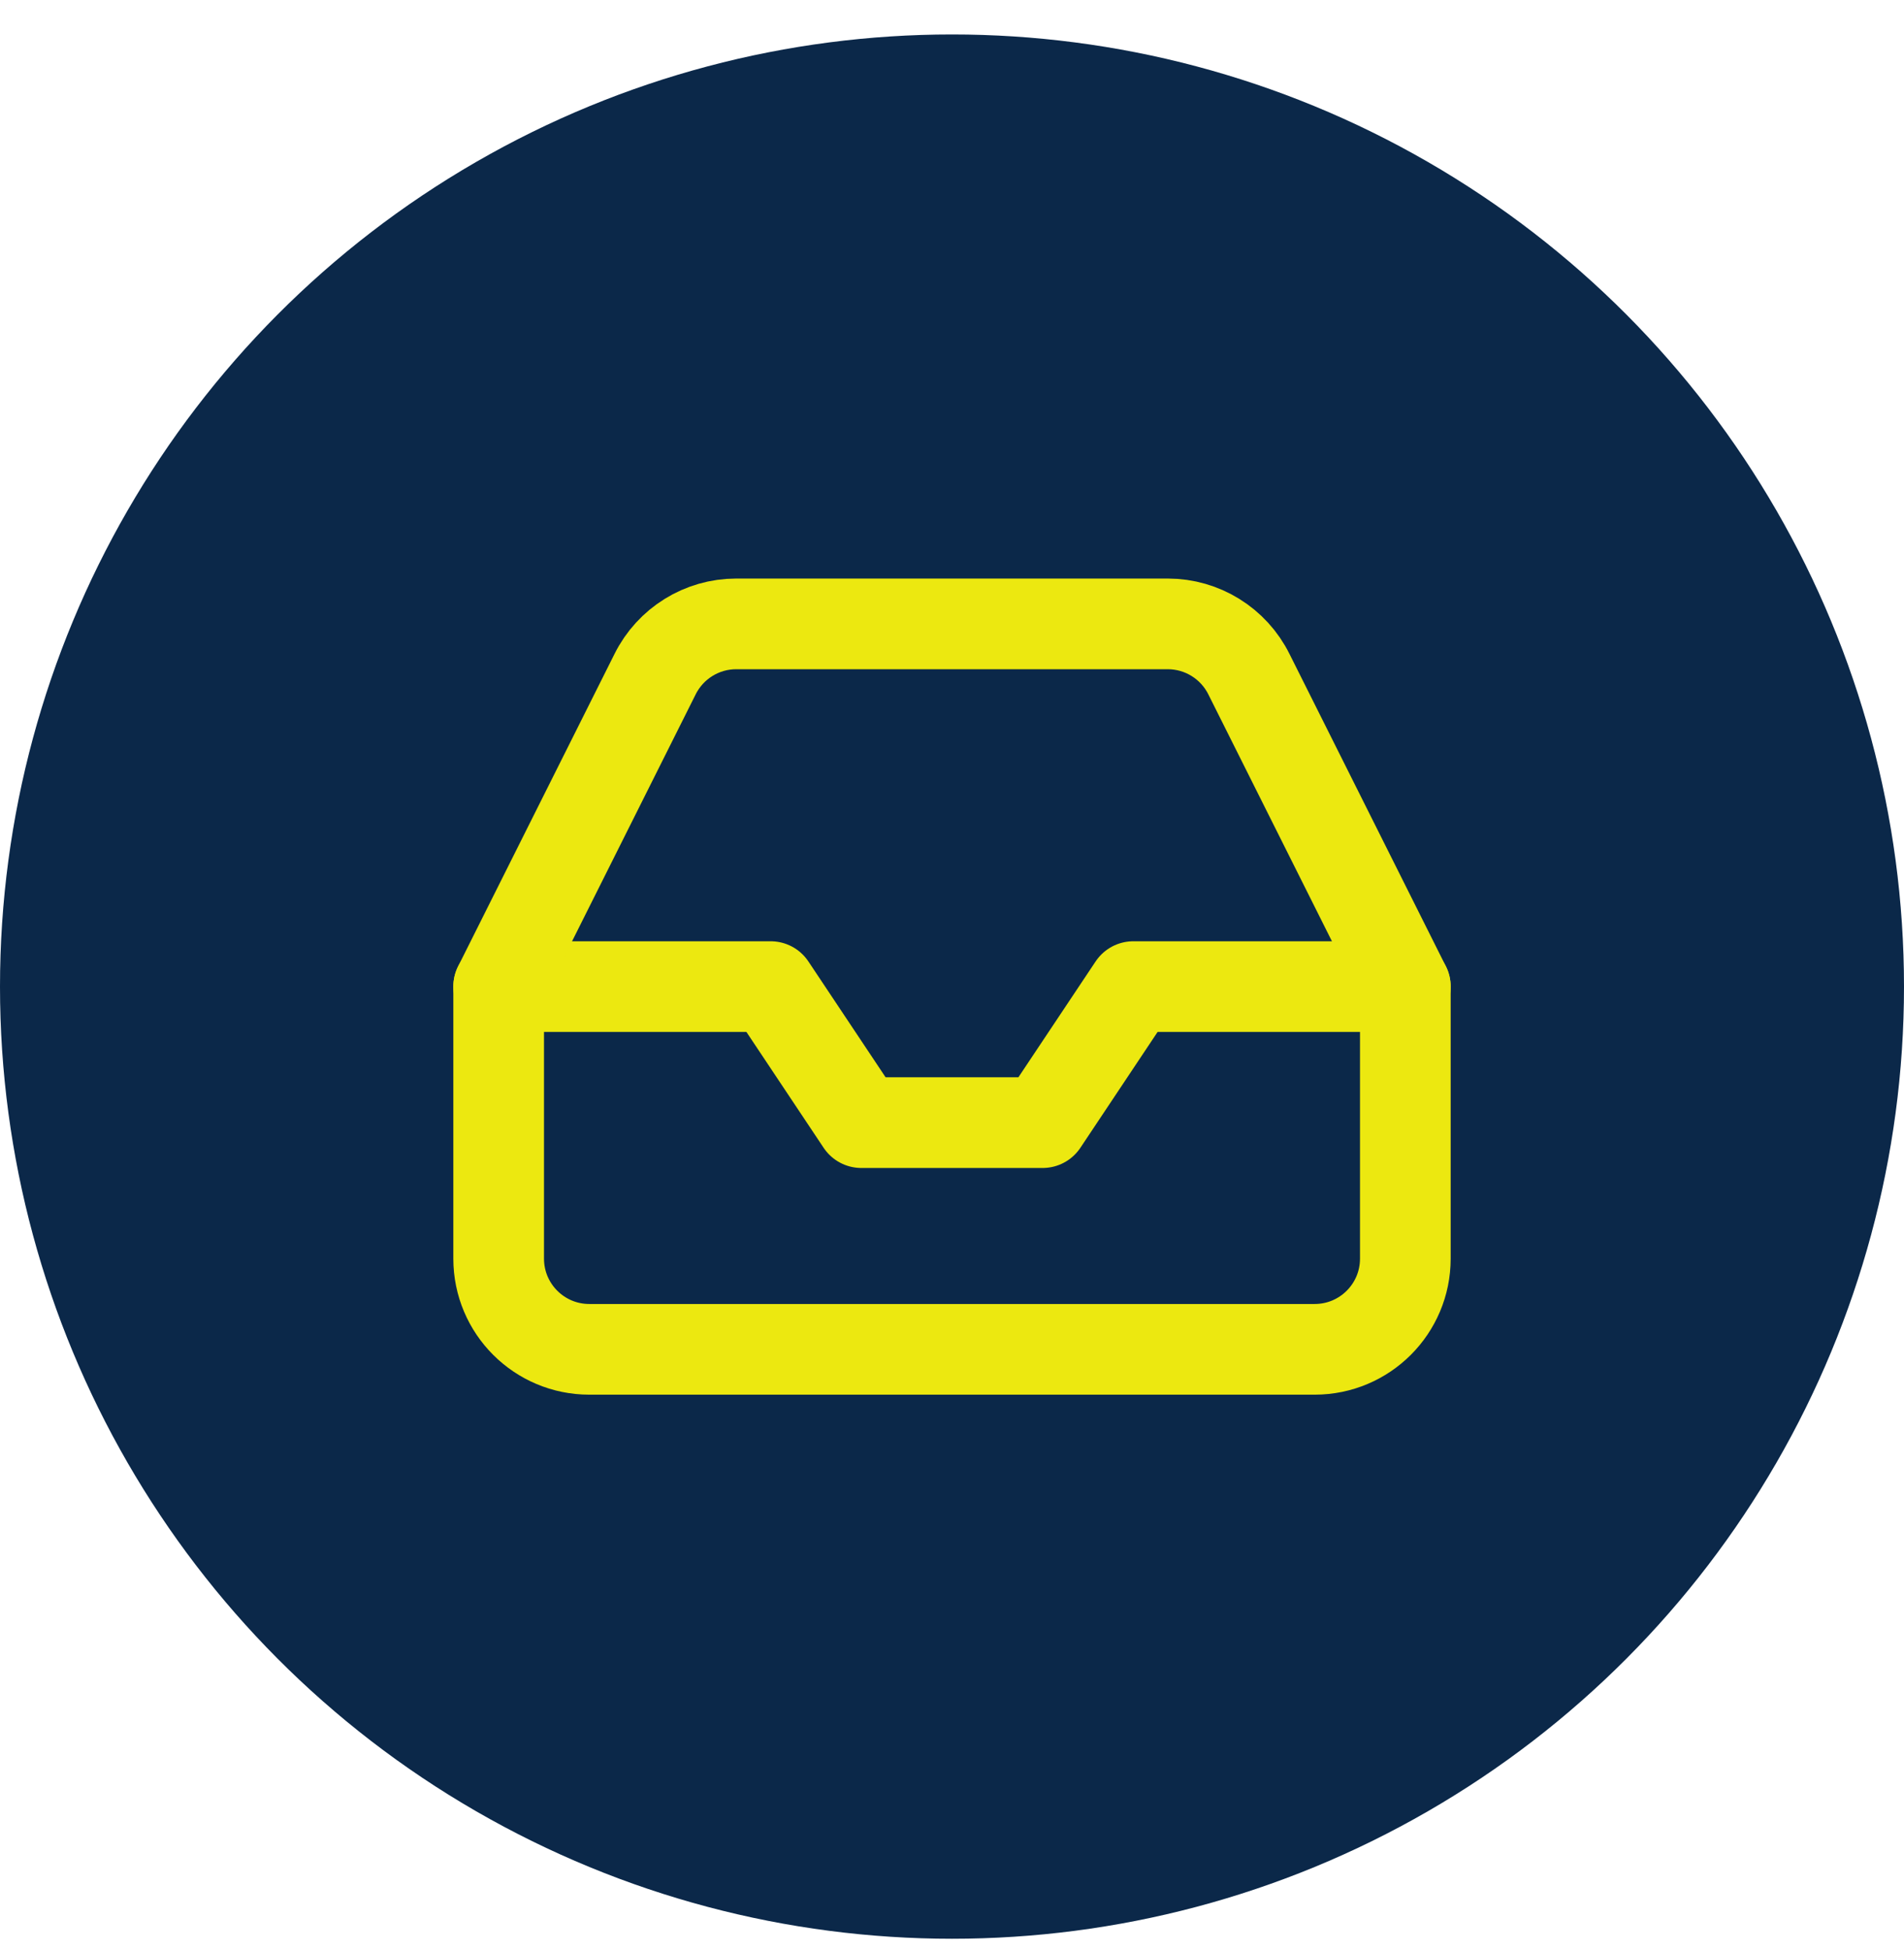
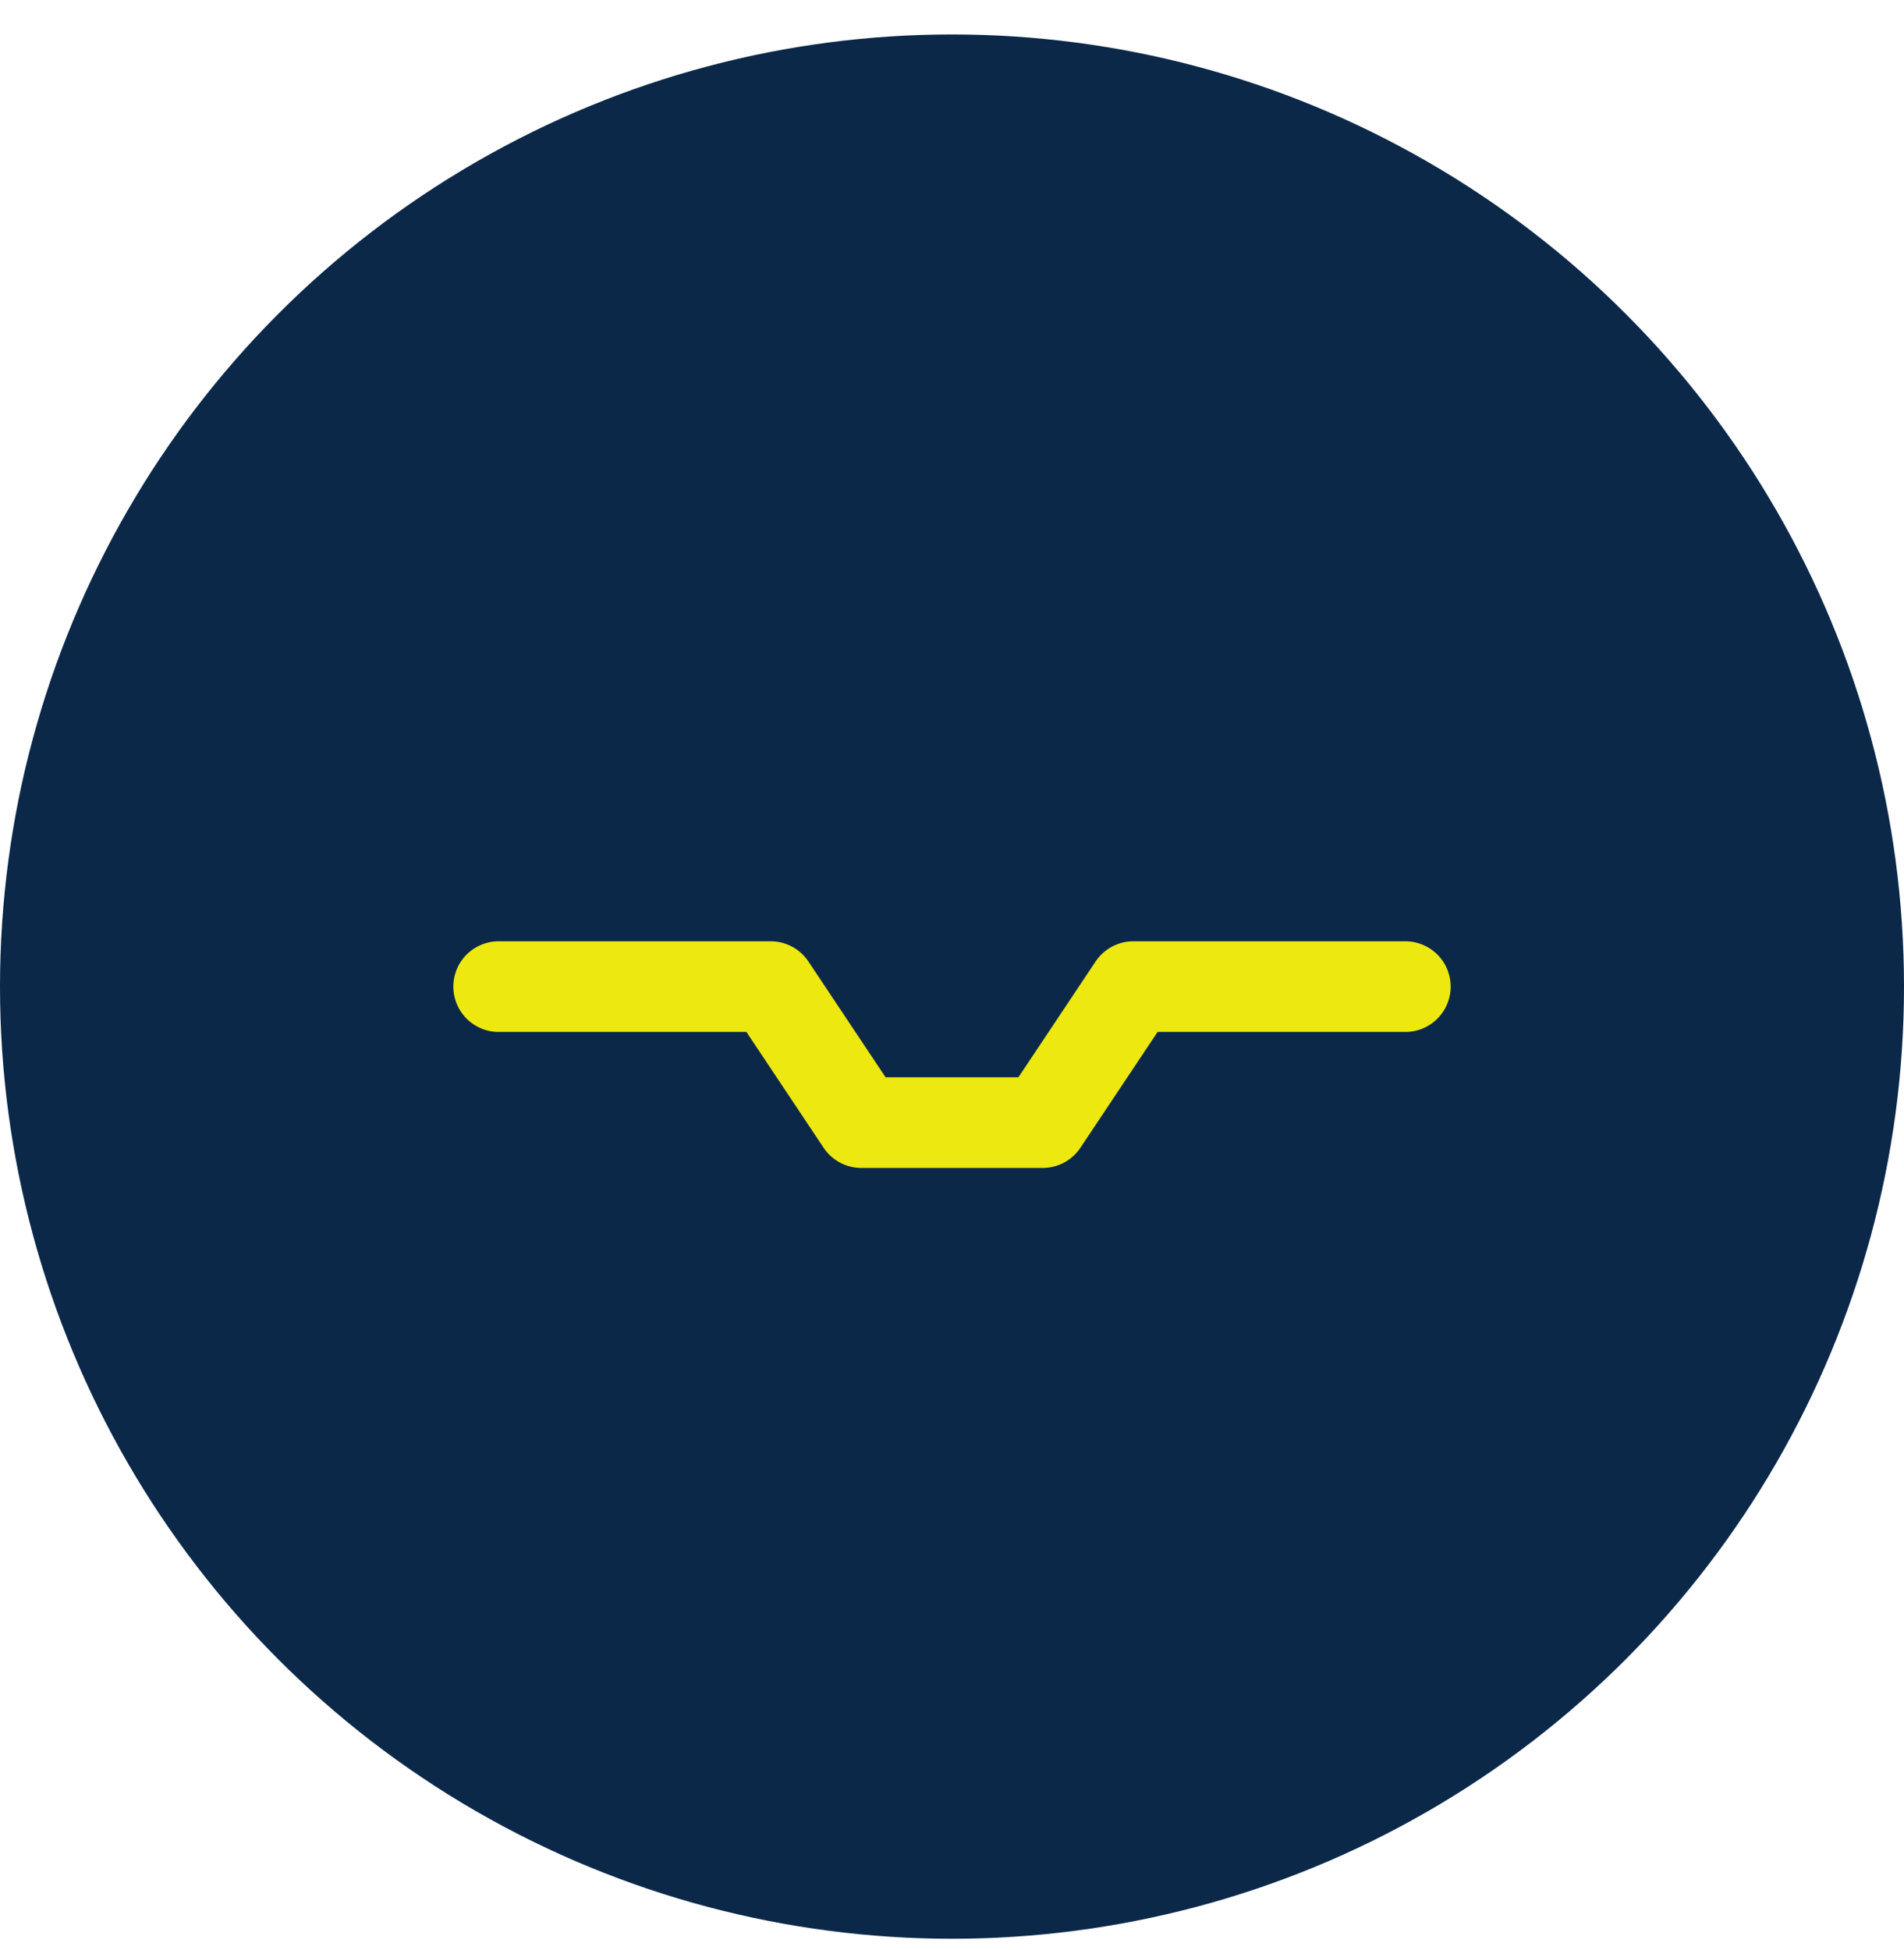
<svg xmlns="http://www.w3.org/2000/svg" width="42px" height="43px" viewBox="0 0 42 43" version="1.1">
  <title>email</title>
  <g id="Page-1" stroke="none" stroke-width="1" fill="none" fill-rule="evenodd">
    <g id="Icoon" transform="translate(0, 0.76)">
      <circle id="Oval" fill="#0B2849" cx="21" cy="21" r="21" />
      <g id="inbox" transform="translate(11, 13)" stroke="#ECE810" stroke-linecap="round" stroke-linejoin="round" stroke-width="2">
        <polyline id="Path" points="20 8 14 8 12 11 8 11 6 8 0 8" />
-         <path d="M3.45,1.11 L0,8 L0,14 C0,15.105 0.895,16 2,16 L18,16 C19.105,16 20,15.105 20,14 L20,8 L16.55,1.11 C16.212,0.43 15.519,0 14.76,0 L5.24,0 C4.481,0 3.788,0.43 3.45,1.11 Z" id="Path" />
      </g>
    </g>
  </g>
</svg>